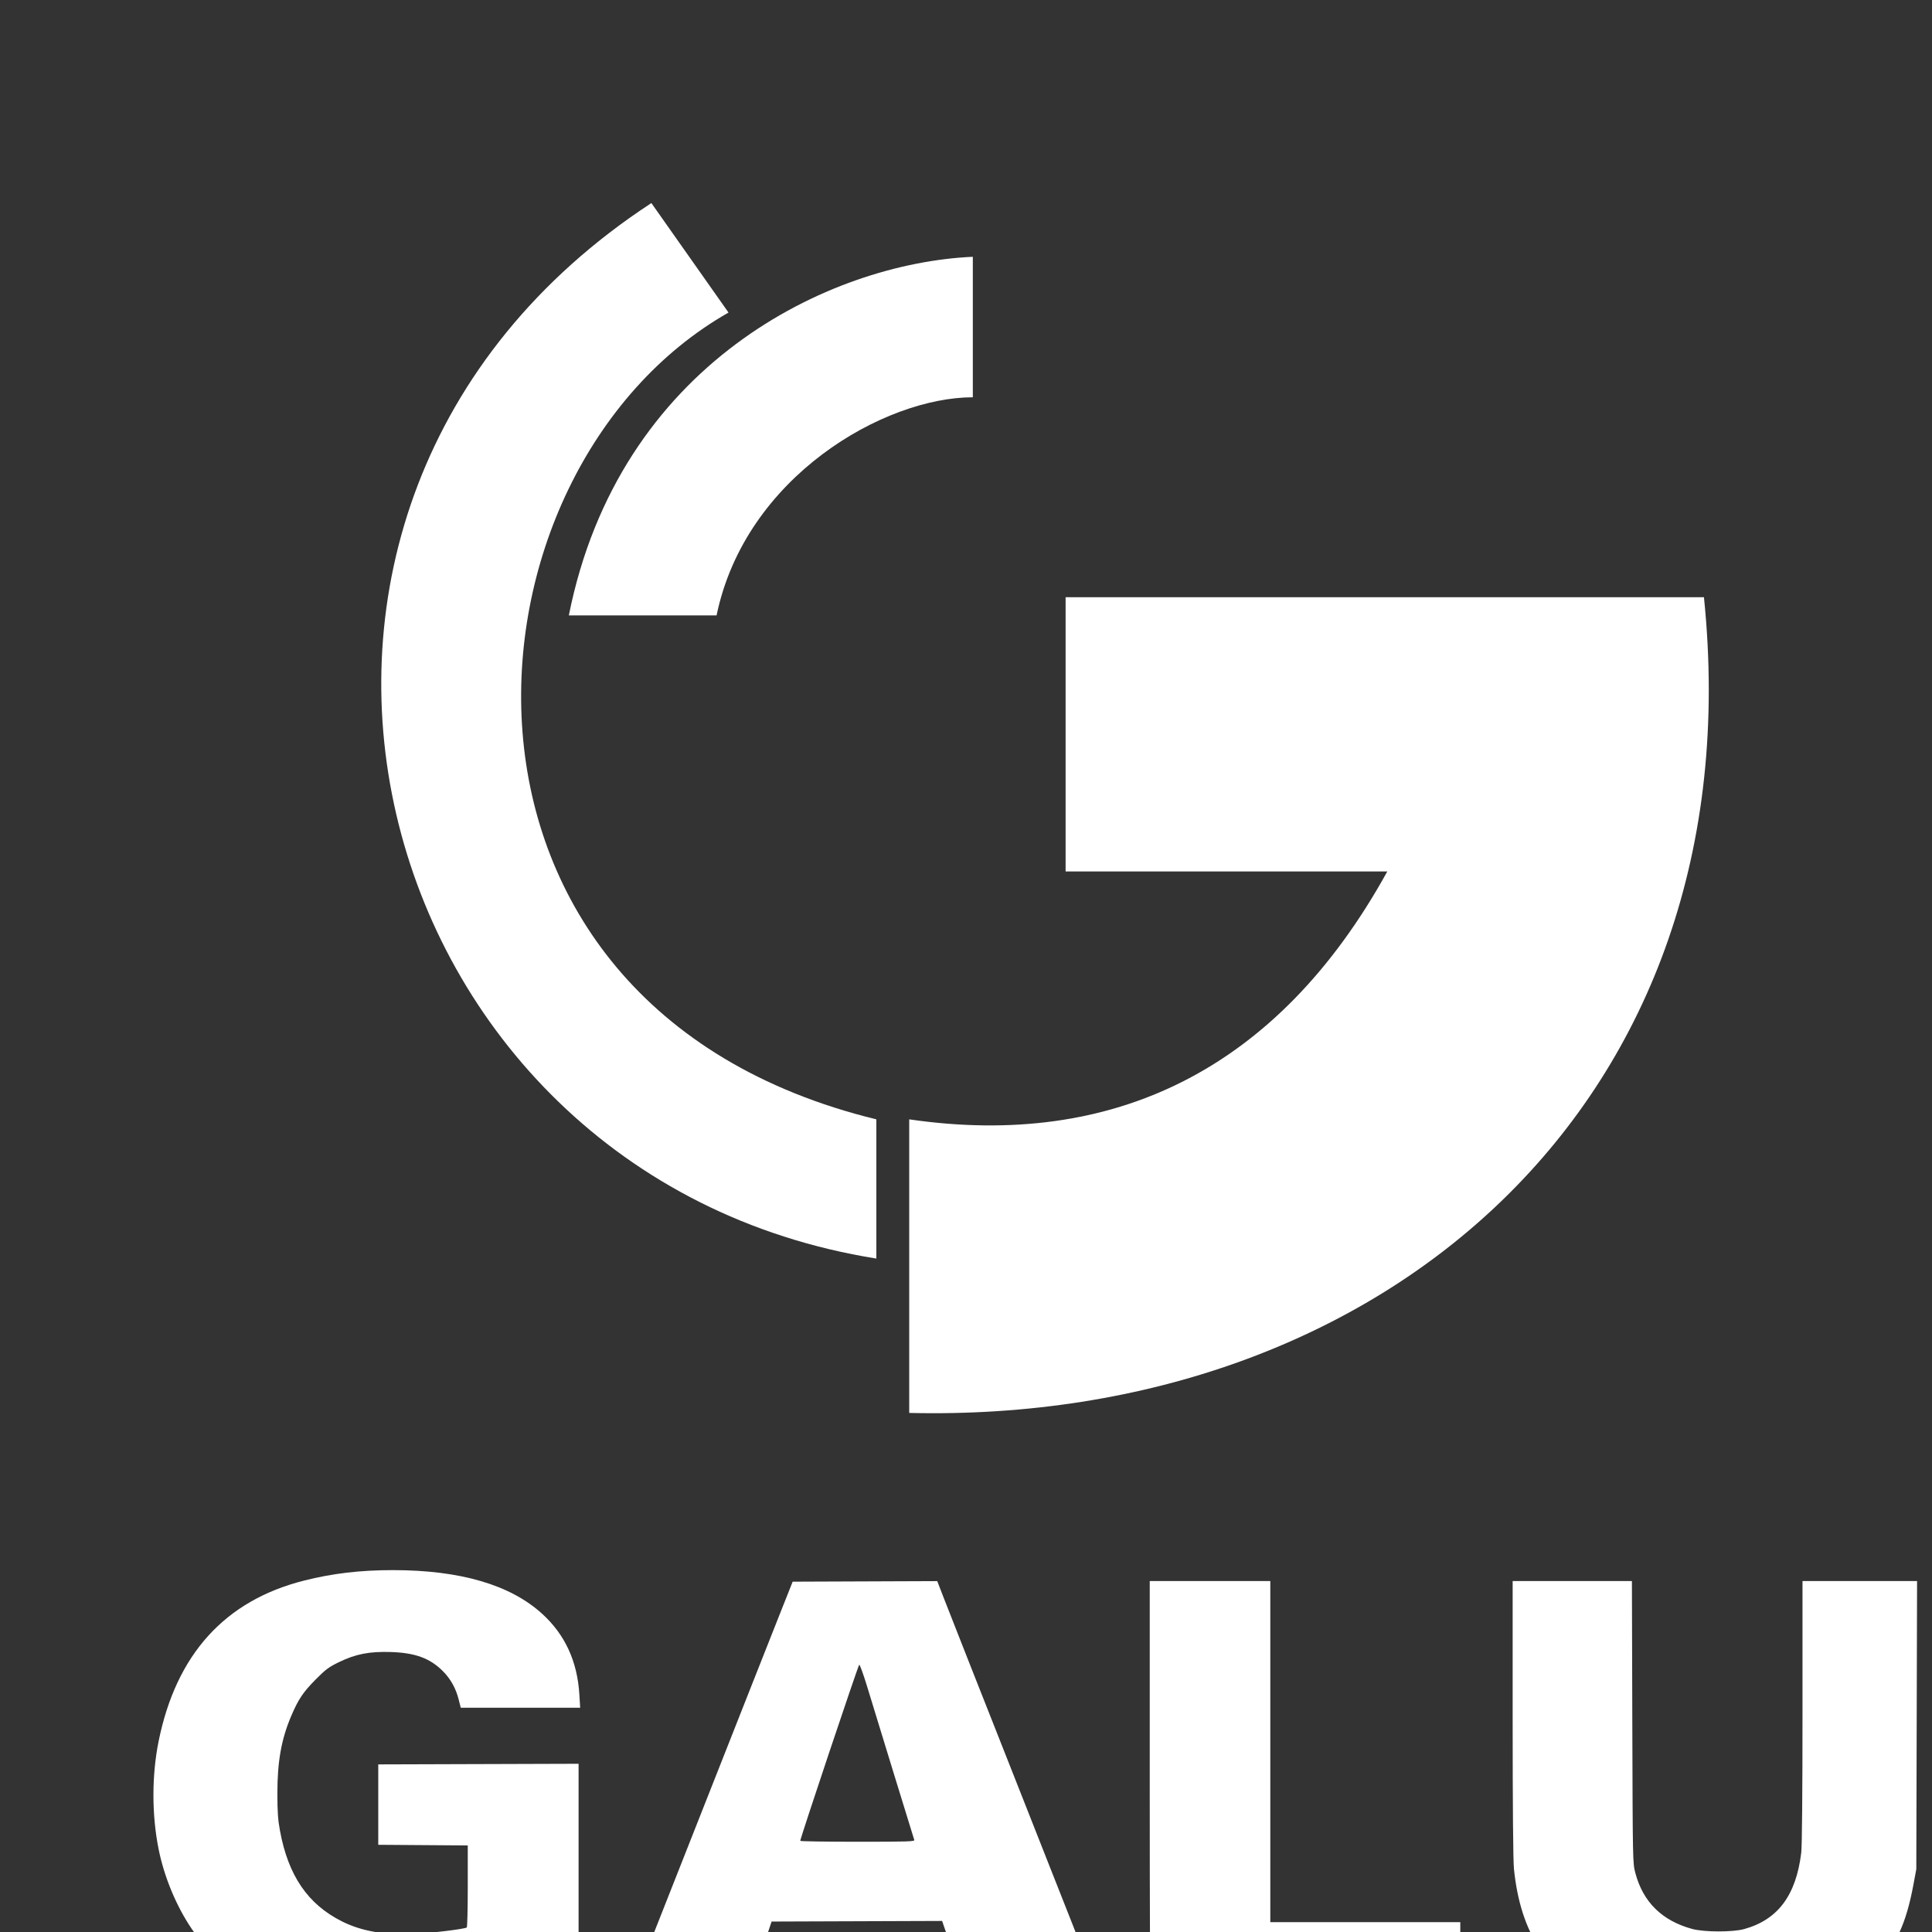
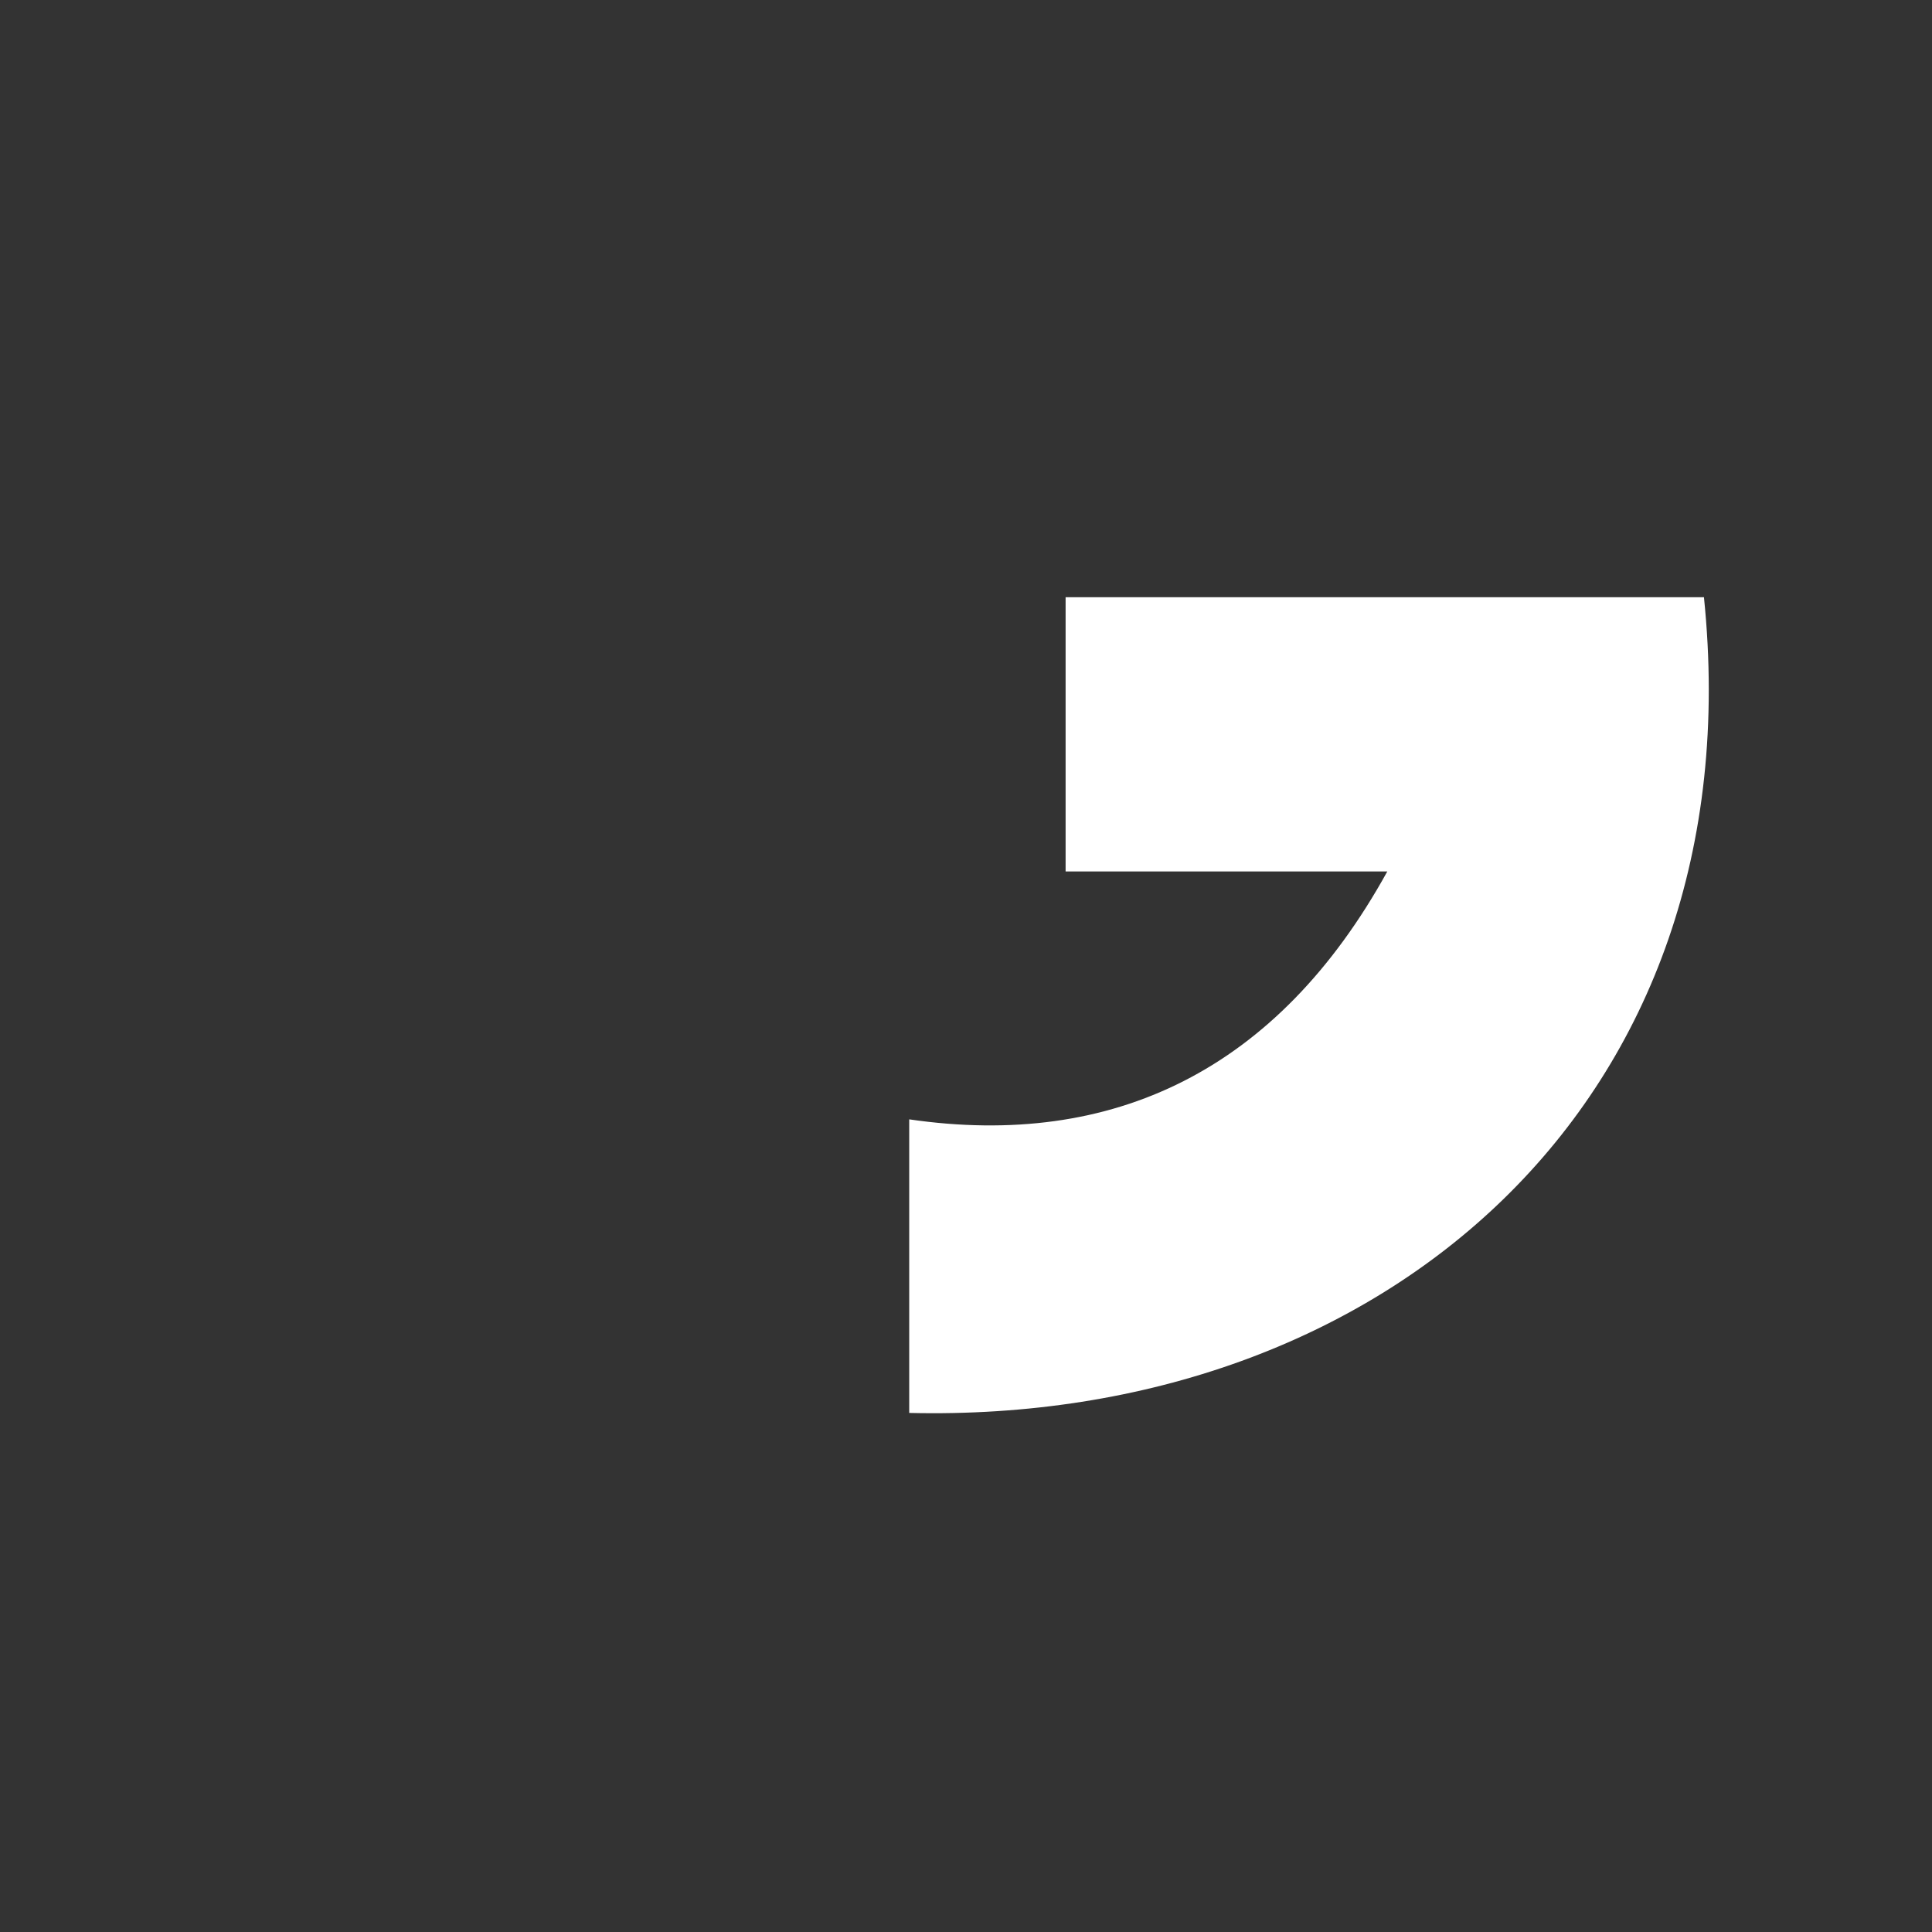
<svg xmlns="http://www.w3.org/2000/svg" xmlns:ns1="http://www.serif.com/" width="100%" height="100%" viewBox="0 0 160 160" version="1.1" xml:space="preserve" style="fill-rule:evenodd;clip-rule:evenodd;stroke-linejoin:round;stroke-miterlimit:2;">
  <rect x="0" y="0" width="160" height="160" fill="#333333" stroke="none" />
  <g transform="matrix(1,0,0,1,-18020,-28288)">
    <g id="Logos-for-carrucel" ns1:id="Logos for carrucel" transform="matrix(0.386,0,0,0.625,11069.6,10619.6)">
-       <rect x="18020.7" y="28288.3" width="414.843" height="256.171" style="fill:none;" />
      <g transform="matrix(0.675,0,0,0.417,17843.6,28254.2)">
        <g id="path48" transform="matrix(1.463,0,0,1.463,504.005,489.534)">
-           <path d="M185.057,128.193C178.958,127.697 172.136,126.134 167.831,124.247C156.436,119.25 150.519,110.413 149.086,96.252C148.911,94.518 148.809,82.54 148.809,63.642L148.809,33.772L174.718,33.772L174.805,64.398C174.893,94.942 174.894,95.029 175.473,97.205C177.146,103.498 181.279,107.554 187.835,109.336C190.396,110.033 196.603,110.049 199.08,109.366C206.42,107.342 210.378,102.059 211.507,92.781C211.679,91.37 211.78,80.022 211.78,62.156L211.78,33.772L236.671,33.772L236.505,96.346L235.891,99.647C234.298,108.206 232.101,112.935 227.648,117.388C219.392,125.643 203.445,129.689 185.057,128.193ZM-102.413,127.791C-113.821,126.453 -120.974,124.14 -127.945,119.535C-130.919,117.571 -136.073,112.415 -138.196,109.282C-141.541,104.346 -144.168,98.01 -145.376,91.97C-146.869,84.505 -146.866,75.968 -145.369,68.565C-141.555,49.704 -130.983,38.023 -113.79,33.674C-107.582,32.104 -101.587,31.397 -94.475,31.396C-79.839,31.394 -68.961,34.578 -62.027,40.893C-57.074,45.404 -54.394,51.218 -53.958,58.399L-53.782,61.289L-79.726,61.289L-80.175,59.503C-80.775,57.115 -81.904,55.069 -83.539,53.408C-86.343,50.56 -89.563,49.36 -94.872,49.185C-99.554,49.03 -102.554,49.613 -106.197,51.385C-108.421,52.468 -109.081,52.96 -111.272,55.174C-113.987,57.917 -115.003,59.434 -116.553,63.061C-118.702,68.091 -119.574,72.974 -119.567,79.942C-119.563,83.916 -119.444,85.606 -119,88.012C-117.201,97.762 -112.946,103.979 -105.532,107.691C-101.292,109.813 -96.357,110.678 -89.993,110.415C-86.437,110.267 -78.989,109.368 -78.421,109.017C-78.301,108.943 -78.203,104.903 -78.203,100.038L-78.203,91.193L-97.65,91.054L-97.65,73.592L-54.126,73.457L-54.126,122.916L-55.161,123.195C-61.654,124.943 -74.883,127.005 -84.024,127.694C-87.296,127.94 -100.545,128.011 -102.413,127.791ZM-43.704,125.472C-43.616,125.121 -41.811,120.447 -39.692,115.087C-31.084,93.306 -25.255,78.54 -16.105,55.336C-13.982,49.951 -11.203,42.927 -9.93,39.725L-7.615,33.904L23.794,33.783L25.356,37.813C26.215,40.029 28.754,46.485 30.998,52.161C33.243,57.836 36.136,65.158 37.428,68.433C38.72,71.707 41.282,78.196 43.121,82.852C44.96,87.509 47.215,93.224 48.133,95.552C51.502,104.098 53.836,110.004 56.603,116.984C58.16,120.913 59.596,124.575 59.793,125.122L60.152,126.116L31.202,125.979L28.027,116.786L24.852,107.592L6.331,107.658L-12.19,107.723L-14.636,114.999C-15.981,119.001 -17.392,123.138 -17.771,124.194L-18.461,126.112L-43.865,126.112L-43.704,125.472ZM18.8,89.988C18.715,89.766 16.668,83.128 14.251,75.238C11.835,67.348 9.235,58.868 8.475,56.394C7.714,53.92 6.981,51.916 6.846,51.941C6.643,51.978 -5.948,89.57 -5.966,90.195C-5.969,90.304 -0.363,90.393 6.492,90.393C17.567,90.393 18.938,90.348 18.8,89.988ZM70.14,125.935C70.043,125.838 69.963,105.062 69.963,79.766L69.963,33.772L96.157,33.772L96.157,107.856L137.432,107.856L137.432,126.112L103.874,126.112C85.417,126.112 70.237,126.032 70.14,125.935Z" style="fill:white;fill-rule:nonzero;" />
-         </g>
+           </g>
        <path d="M579.616,313.468L579.616,226.322L782.514,226.322C799.01,386.81 680.612,489.11 529.908,485.516L529.908,392.23C594.704,401.669 647.009,376.65 681.864,313.468L579.616,313.468Z" style="fill:white;" />
-         <path d="M519.463,392.23L519.463,436.463C355.644,410.307 300.156,197.773 447.954,101.069L472.472,135.864C384.045,186.145 370.65,355.941 519.463,392.23Z" style="fill:white;" />
        <g transform="matrix(1,0,0,1,-37.11,-24.466)">
-           <path d="M587.236,142.611C541.63,144.654 474.766,176.595 458.83,256.564L505.789,256.564C514.932,212.383 559.24,187.251 587.236,187.251L587.236,142.611Z" style="fill:white;" />
-         </g>
+           </g>
      </g>
    </g>
  </g>
</svg>